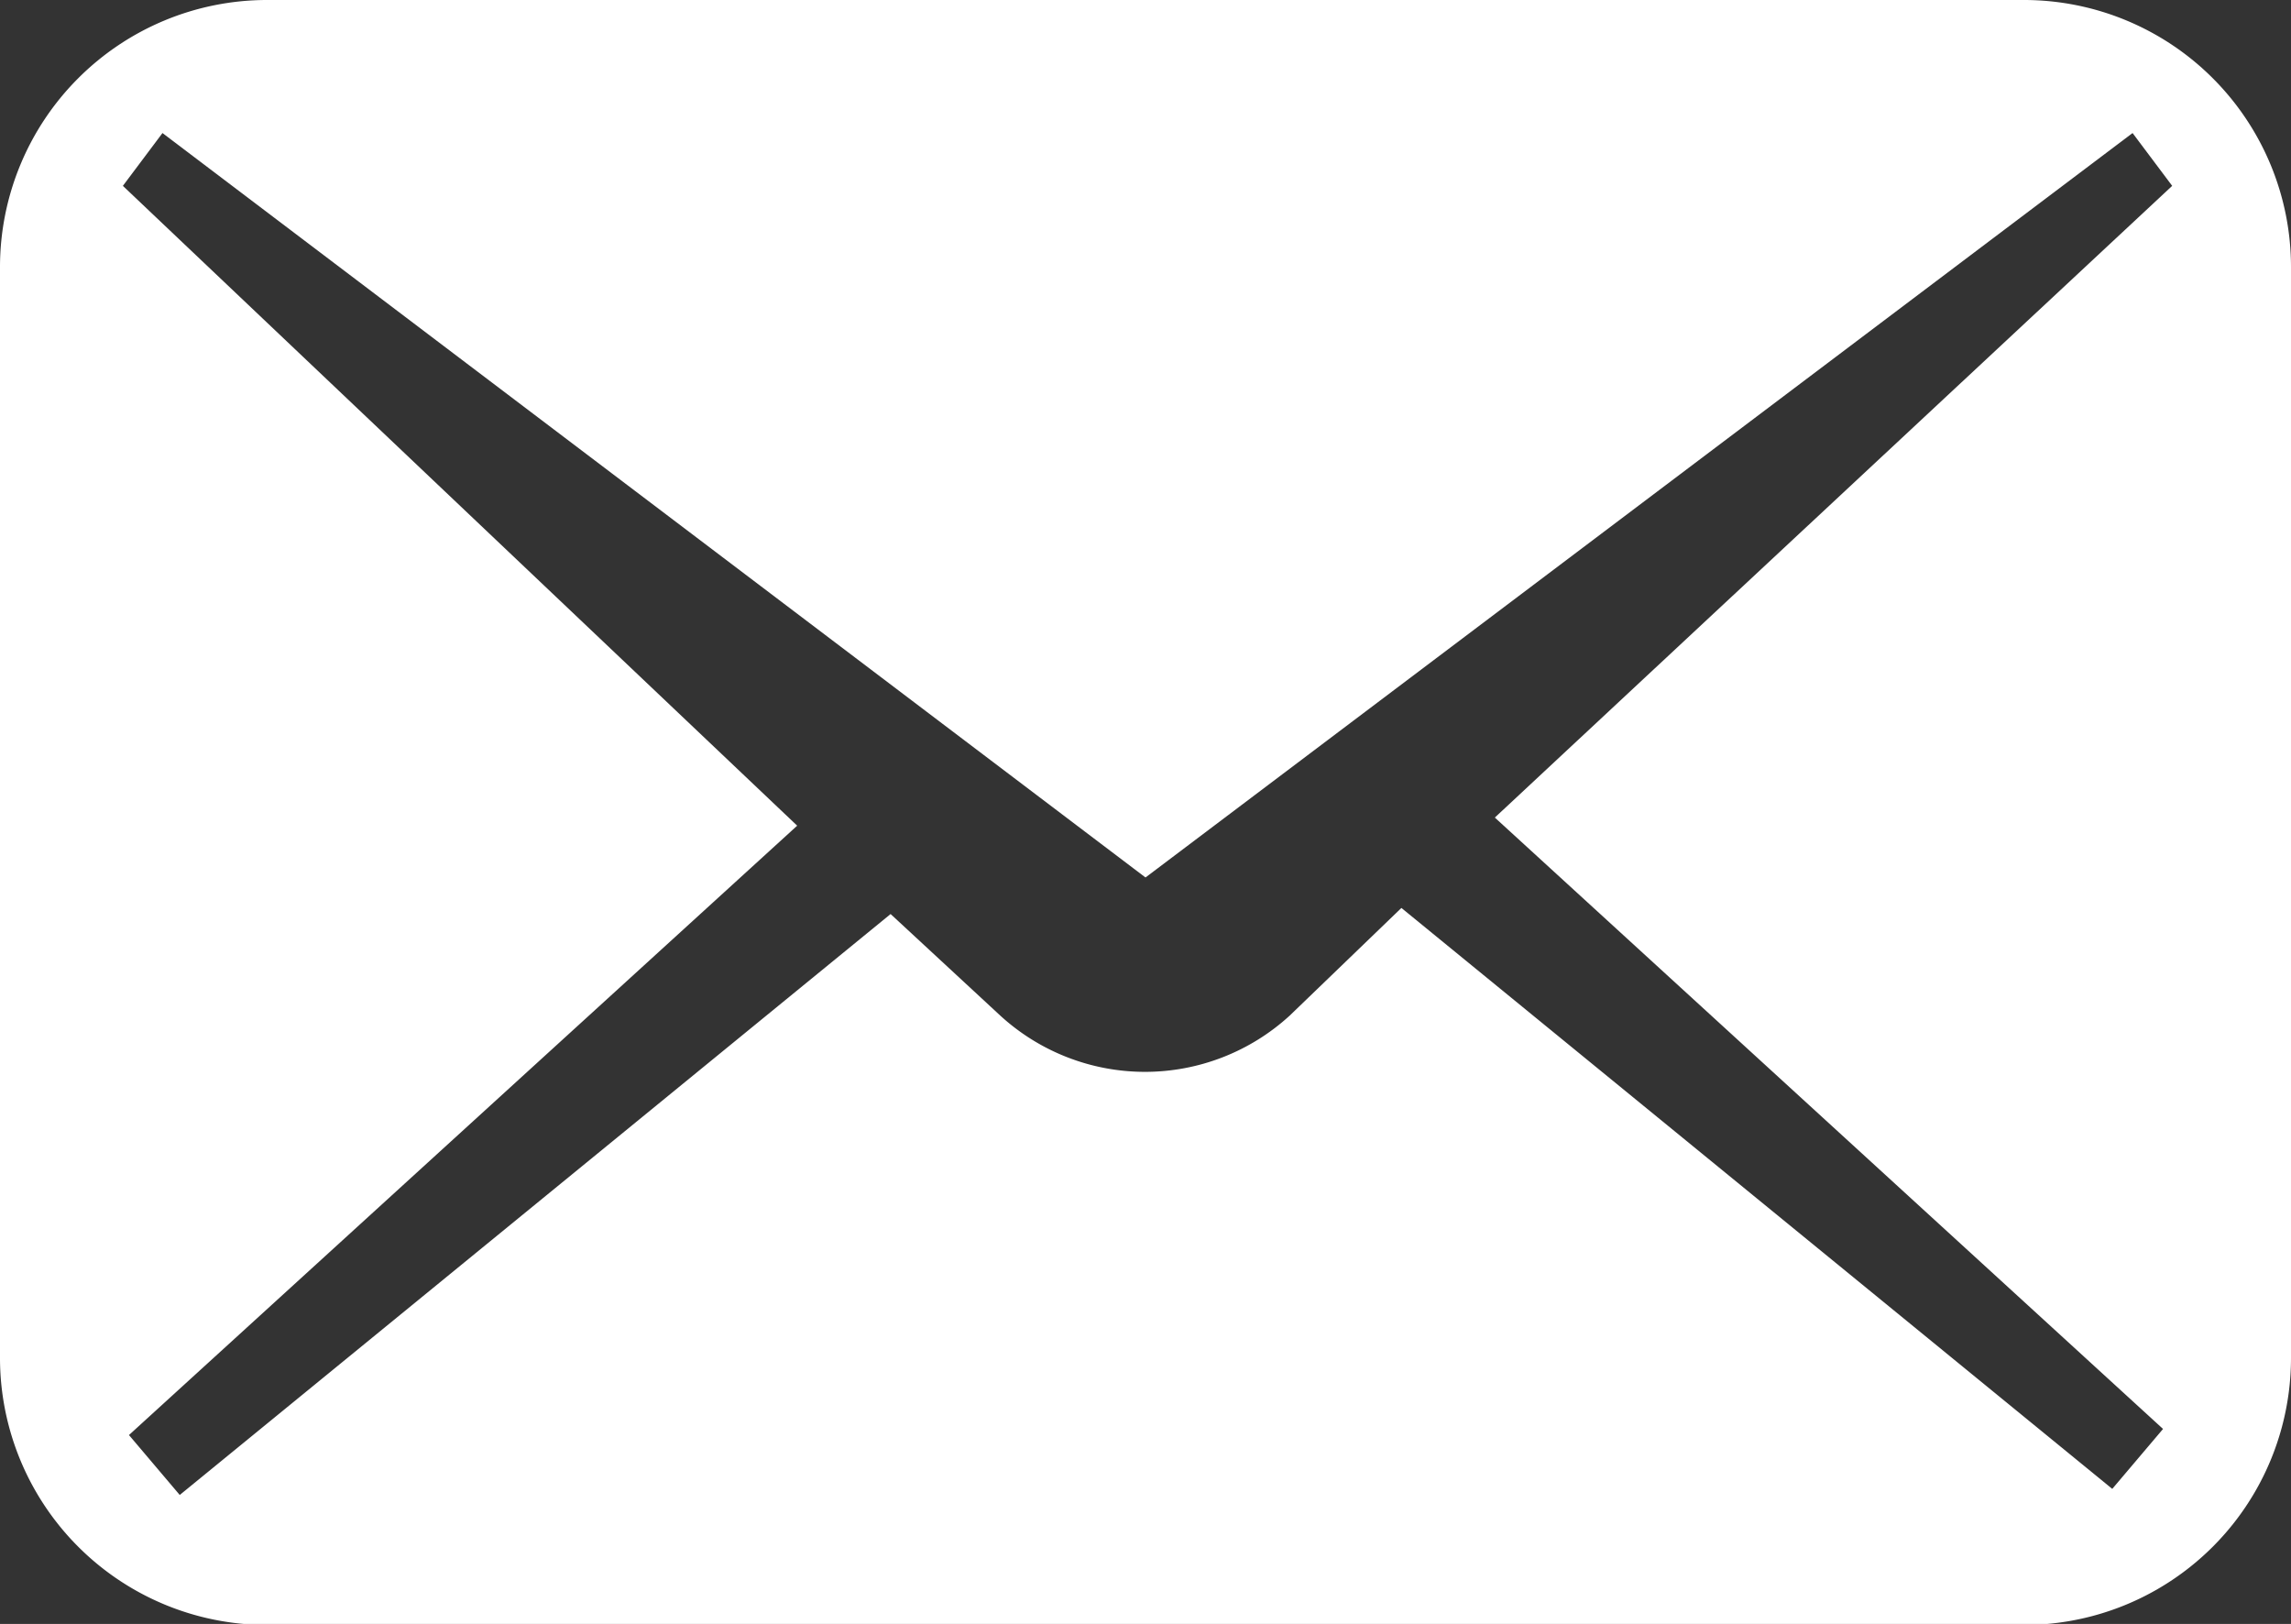
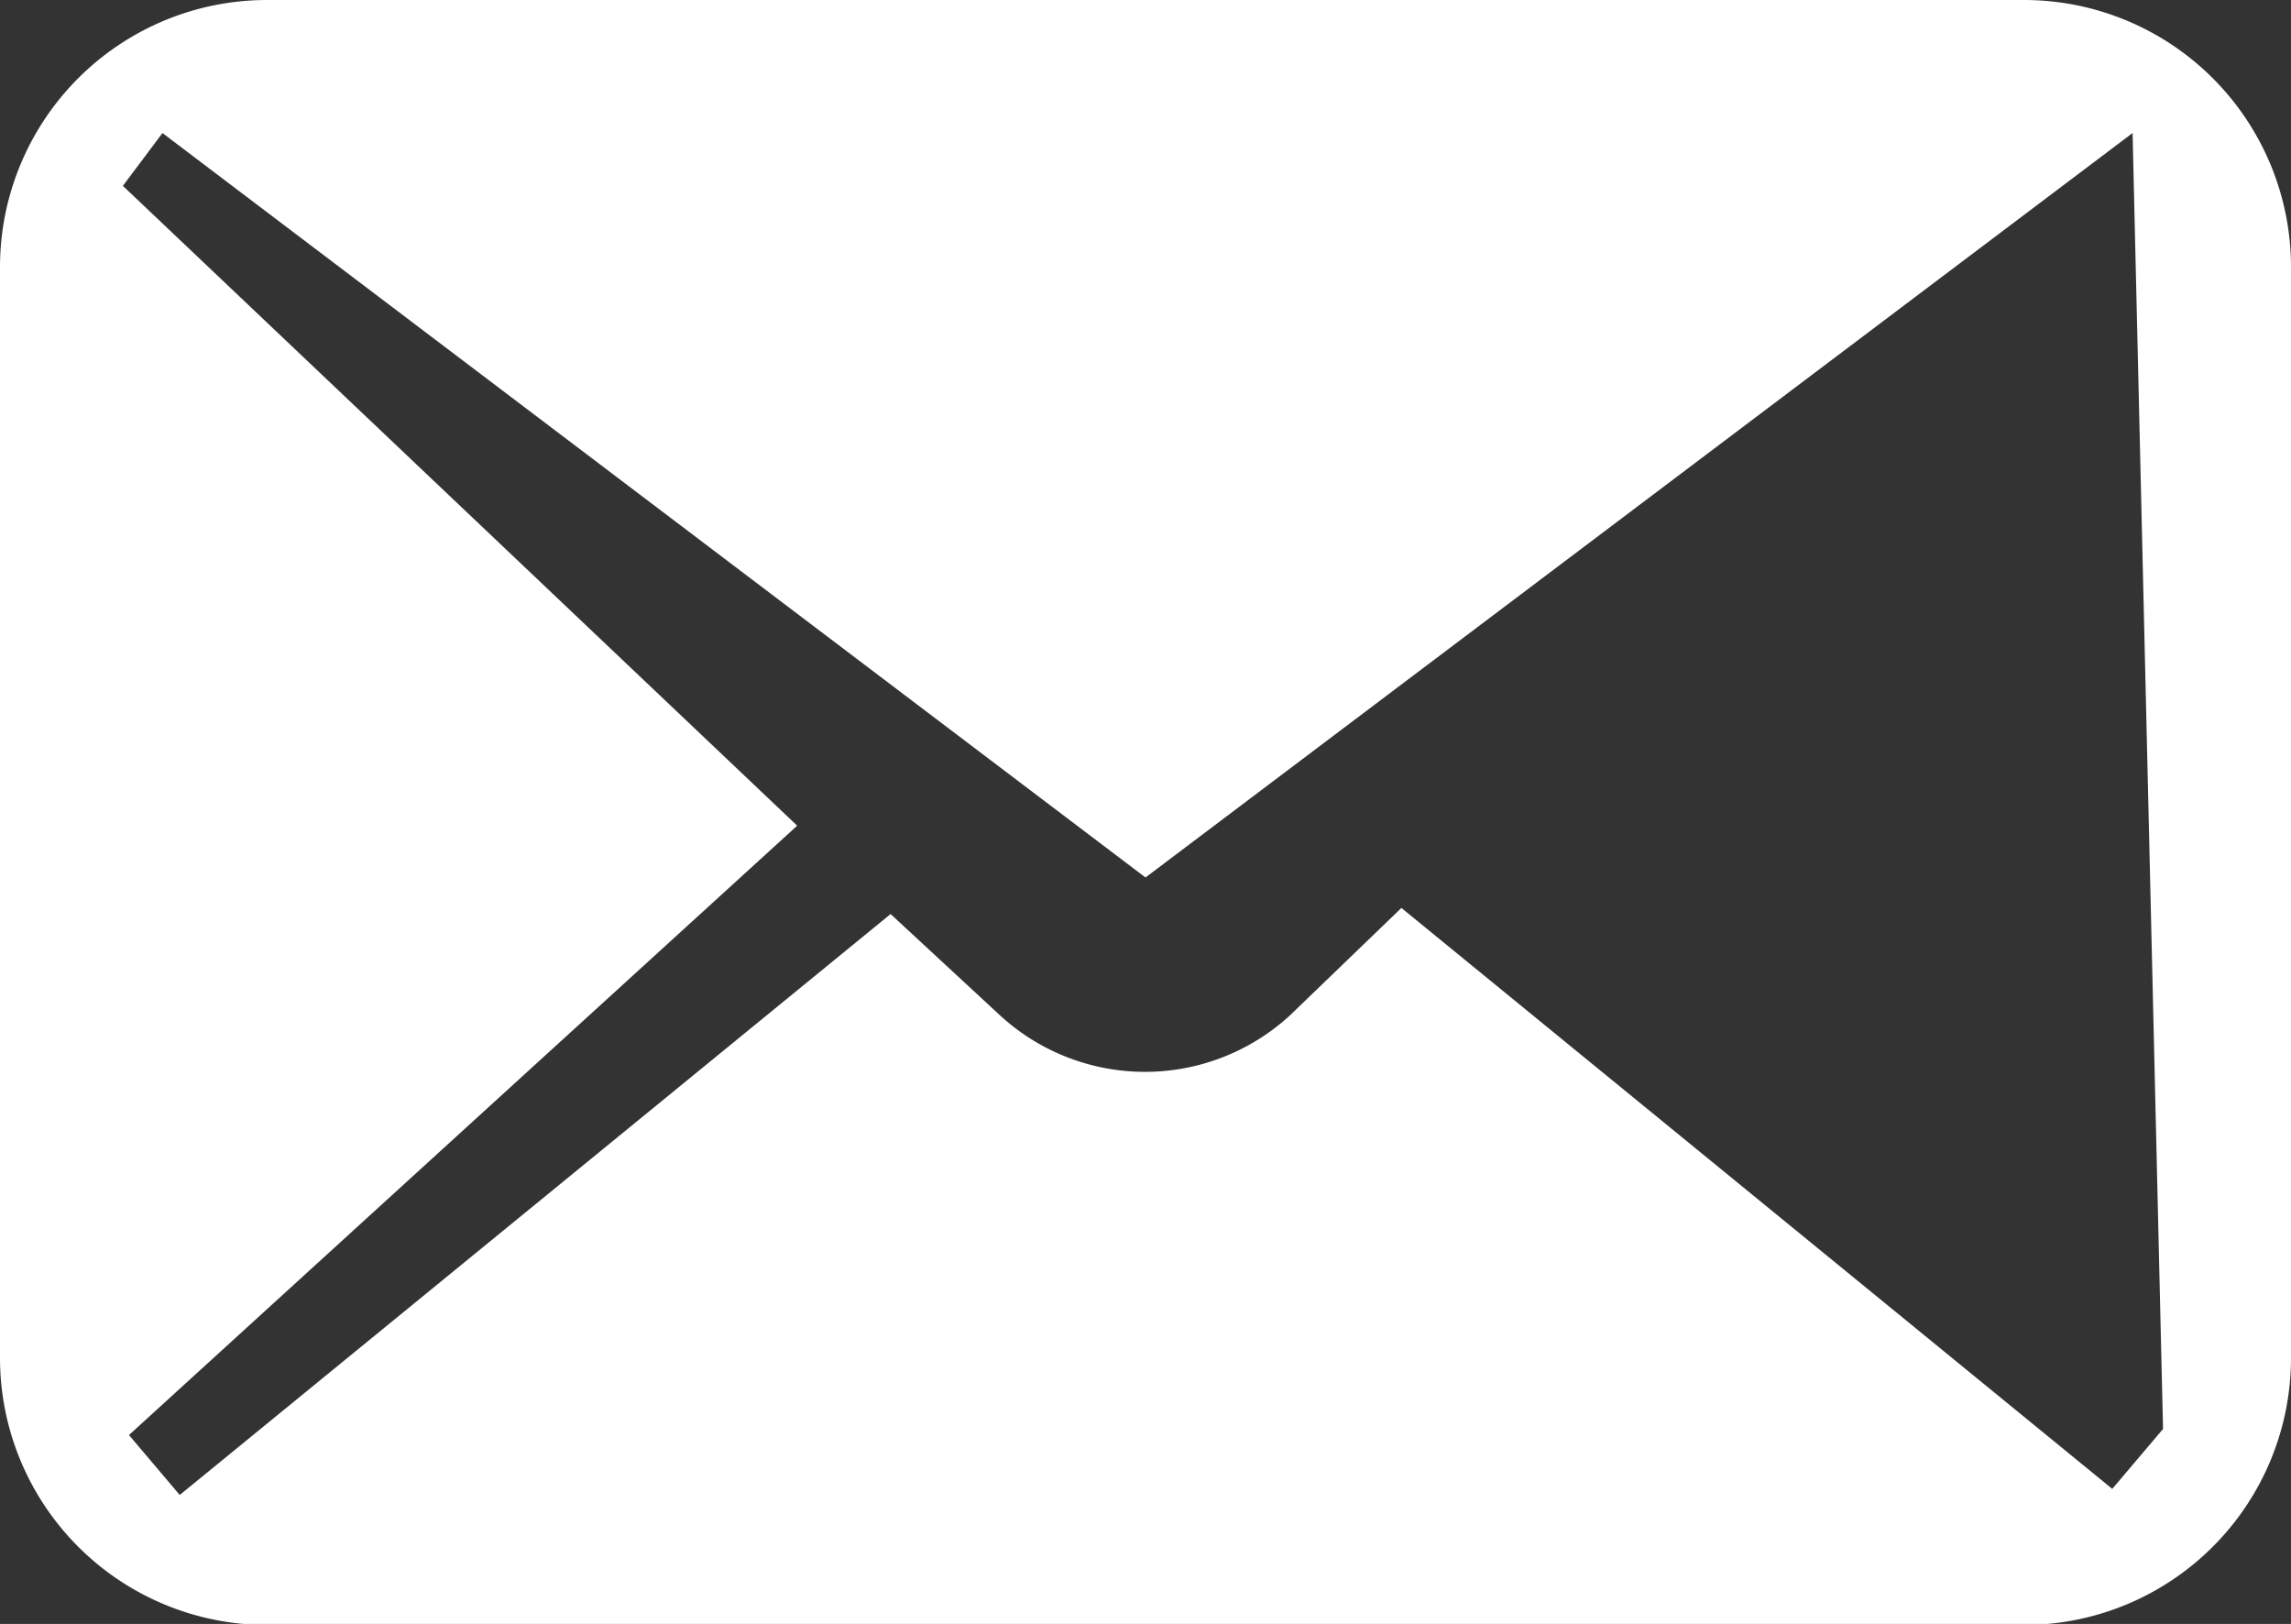
<svg xmlns="http://www.w3.org/2000/svg" viewBox="0 0 22.56 15.99">
  <rect x="0" y="0" width="22.56" height="15.99" fill="#333333" stroke="none" />
-   <path d="M19.93 0H2.63A2.63 2.63 0 000 2.63v10.73A2.63 2.63 0 002.63 16h17.3a2.63 2.63 0 002.63-2.63V2.63A2.63 2.63 0 0019.93 0zm1.37 14.07l-.5.59-7-5.72L12.7 10a2.11 2.11 0 01-2.85 0L8.77 9l-7 5.72-.5-.59 6.58-6-6.64-6.3.39-.52 9.68 7.33L21 1.31l.39.52-6.67 6.22z" fill="#fff" data-name="レイヤー 2" />
+   <path d="M19.93 0H2.63A2.63 2.63 0 000 2.63v10.73A2.63 2.63 0 002.63 16h17.3a2.63 2.63 0 002.63-2.63V2.63A2.63 2.63 0 0019.93 0zm1.37 14.07l-.5.59-7-5.72L12.7 10a2.11 2.11 0 01-2.85 0L8.77 9l-7 5.72-.5-.59 6.58-6-6.64-6.3.39-.52 9.68 7.33L21 1.31z" fill="#fff" data-name="レイヤー 2" />
</svg>